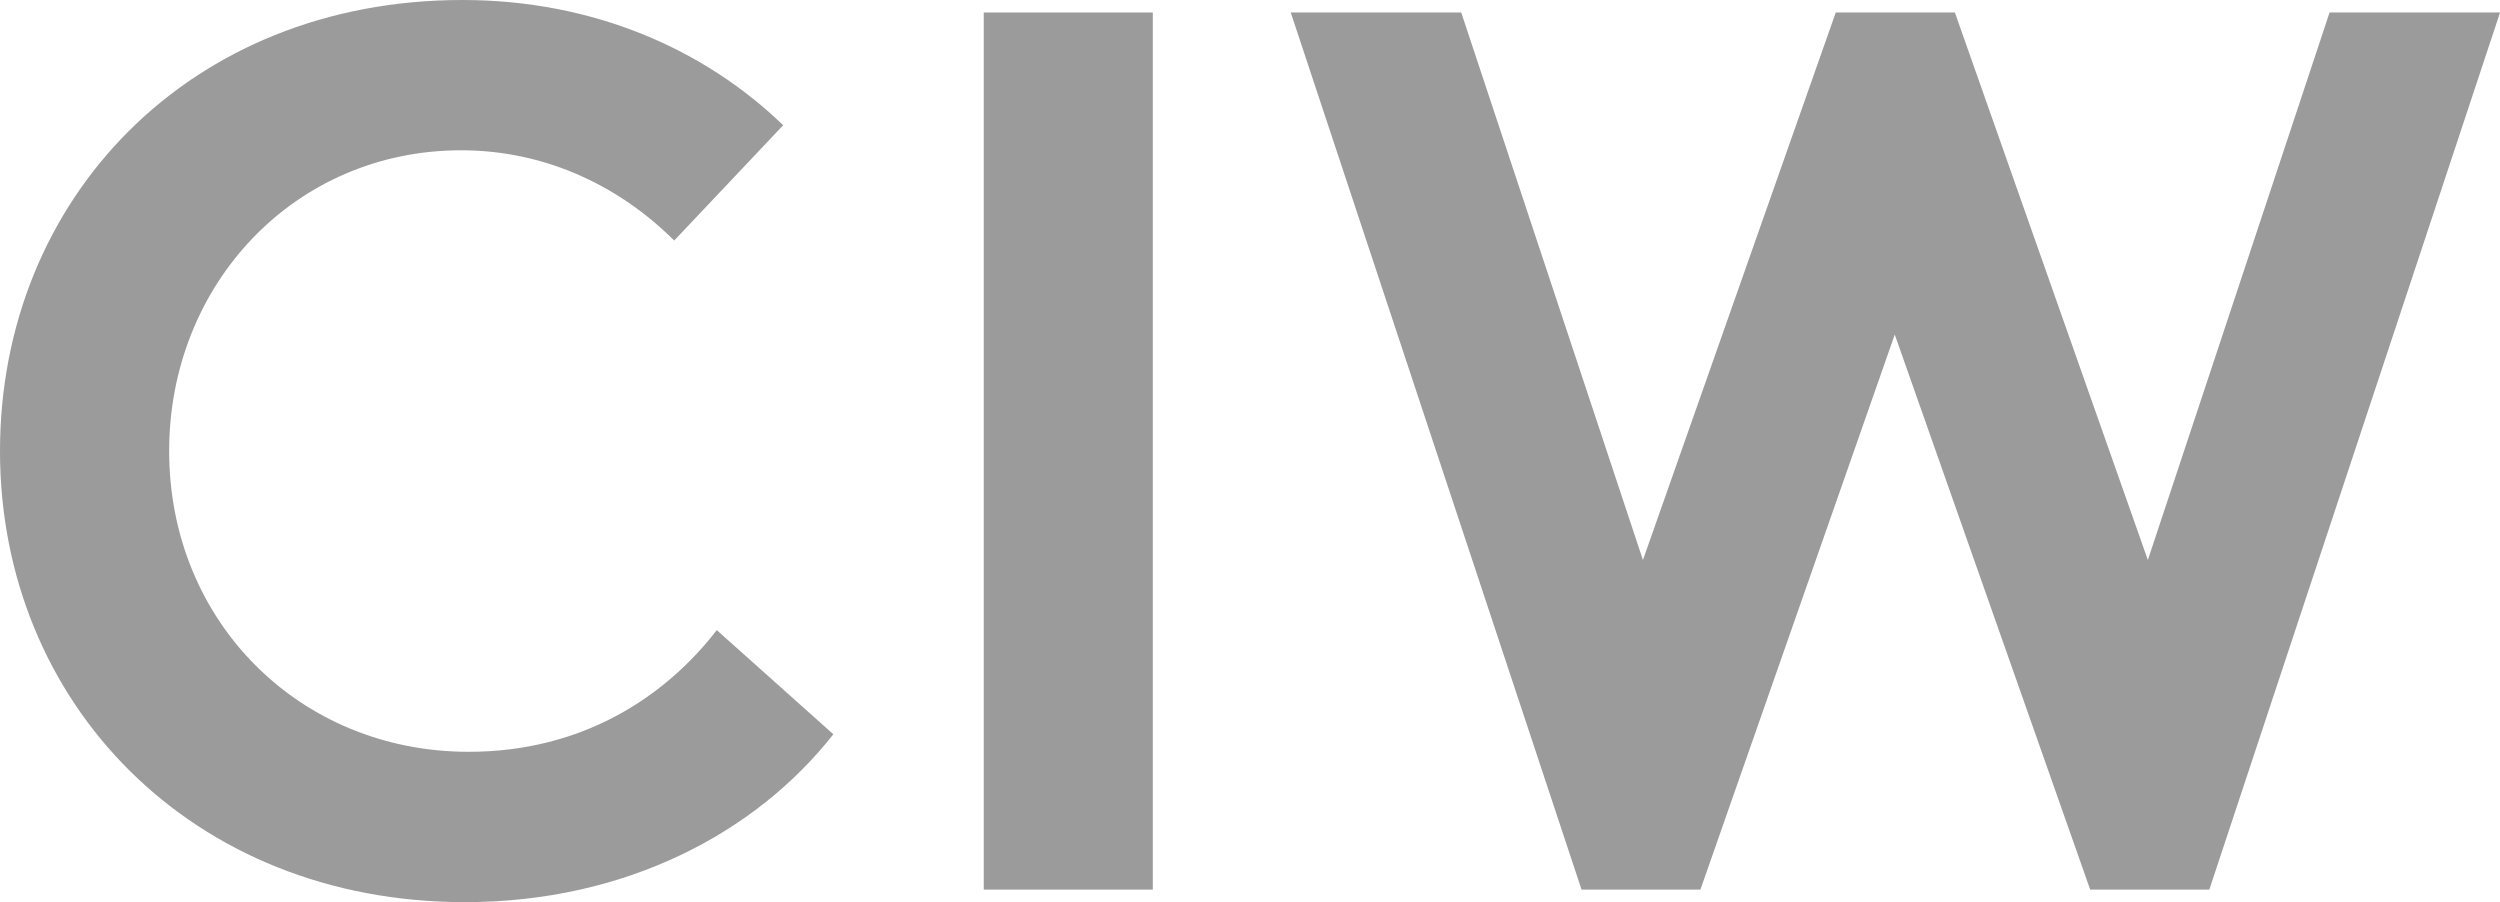
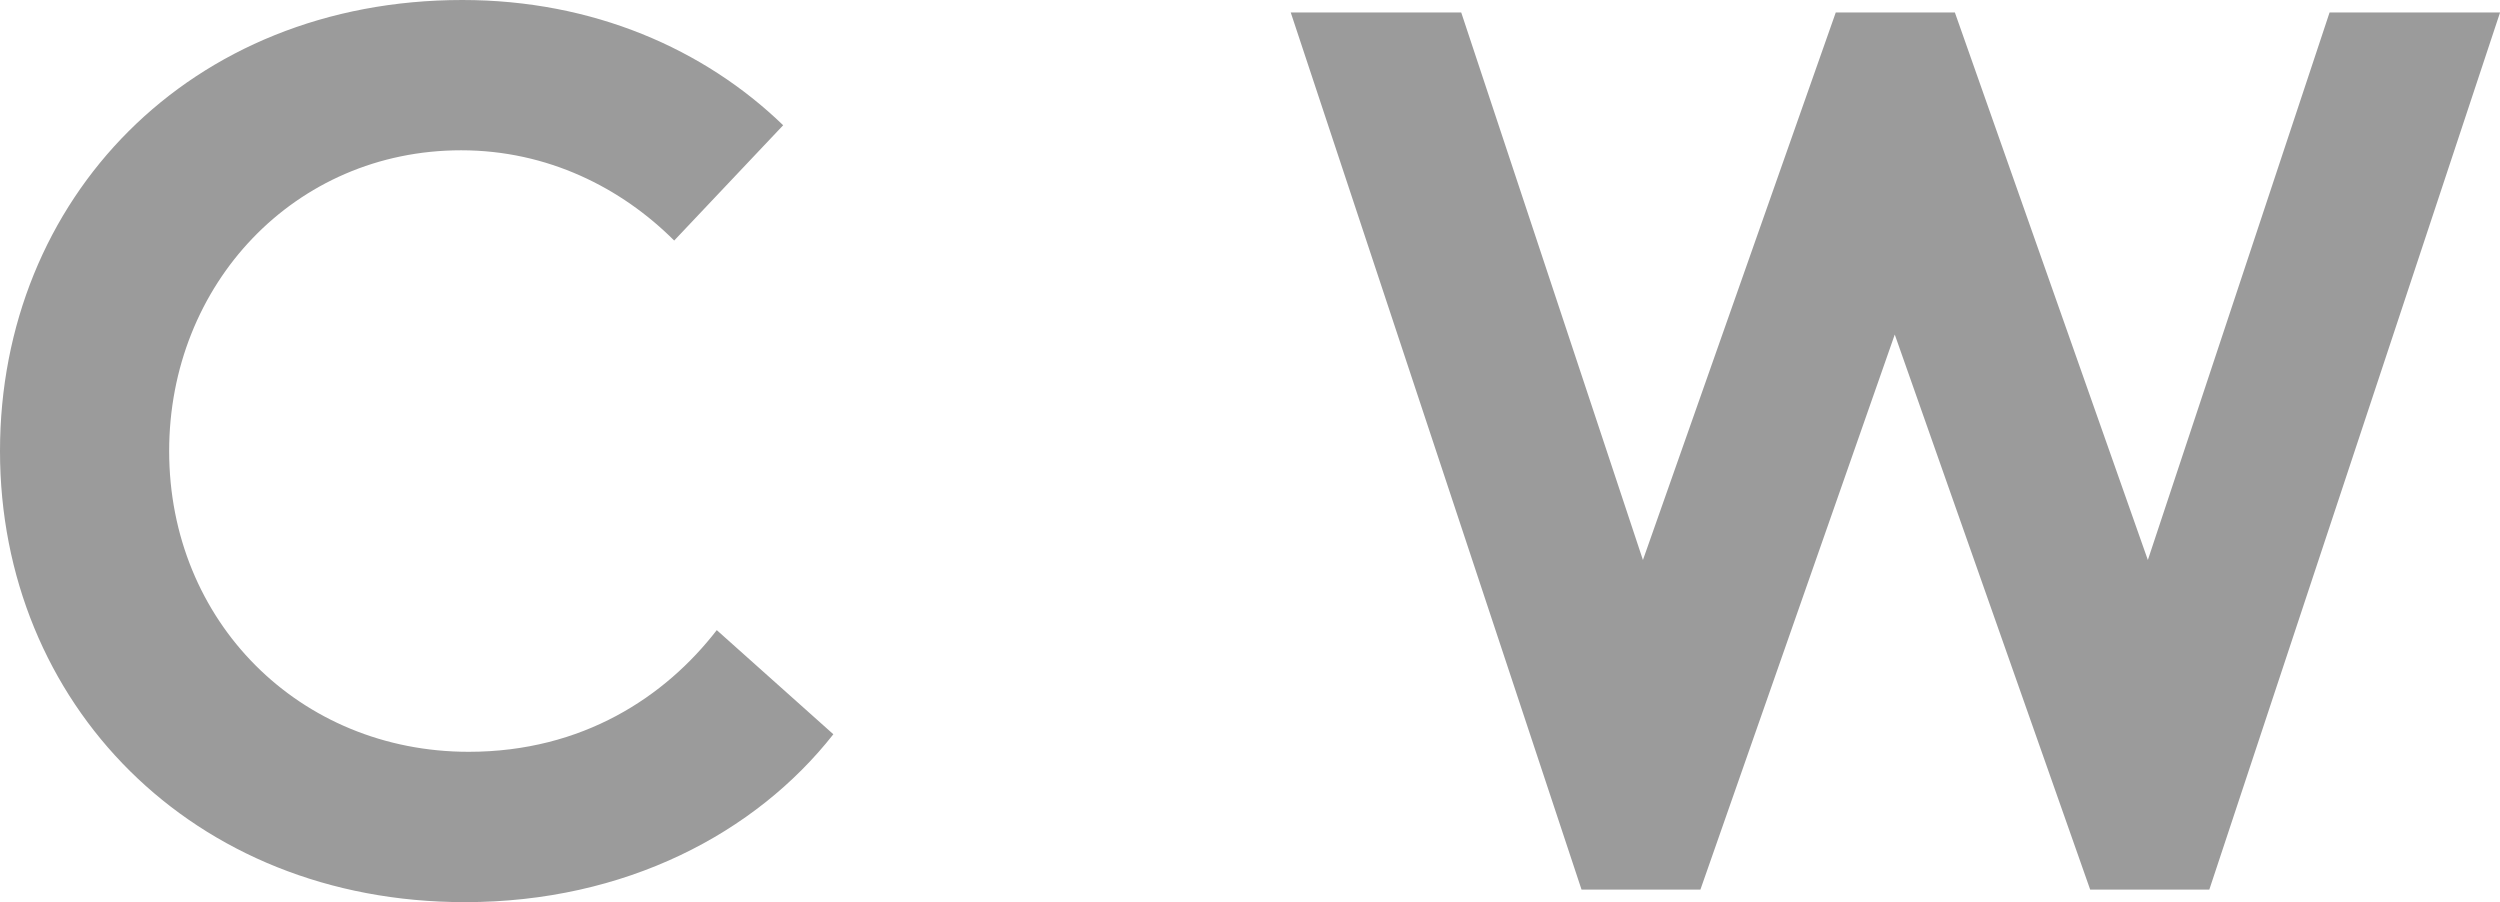
<svg xmlns="http://www.w3.org/2000/svg" version="1.1" id="Ebene_1" x="0px" y="0px" width="49.022px" height="17.691px" viewBox="0 0 49.022 17.691" enable-background="new 0 0 49.022 17.691" xml:space="preserve">
  <g>
    <path fill="#9B9B9B" d="M3.317,8.845c0,3.341,2.556,5.897,5.873,5.897c2.237,0,3.858-1.082,4.865-2.386l2.286,2.042   c-1.523,1.939-4.079,3.292-7.225,3.292C3.759,17.691,0,13.783,0,8.845C0,3.906,3.711,0,9.067,0c2.556,0,4.741,0.958,6.29,2.456   L13.22,4.717c-1.033-1.033-2.481-1.77-4.177-1.77C5.775,2.947,3.317,5.577,3.317,8.845z" />
-     <path fill="#9B9B9B" d="M19.29,0.245h3.315v17.199H19.29V0.245z" />
    <path fill="#9B9B9B" d="M25.31,0.245h3.343l3.563,10.736l3.781-10.736h2.336l3.784,10.736L45.68,0.245h3.343l-5.701,17.199h-2.336   L37.154,6.56l-3.811,10.884h-2.331L25.31,0.245z" />
  </g>
</svg>